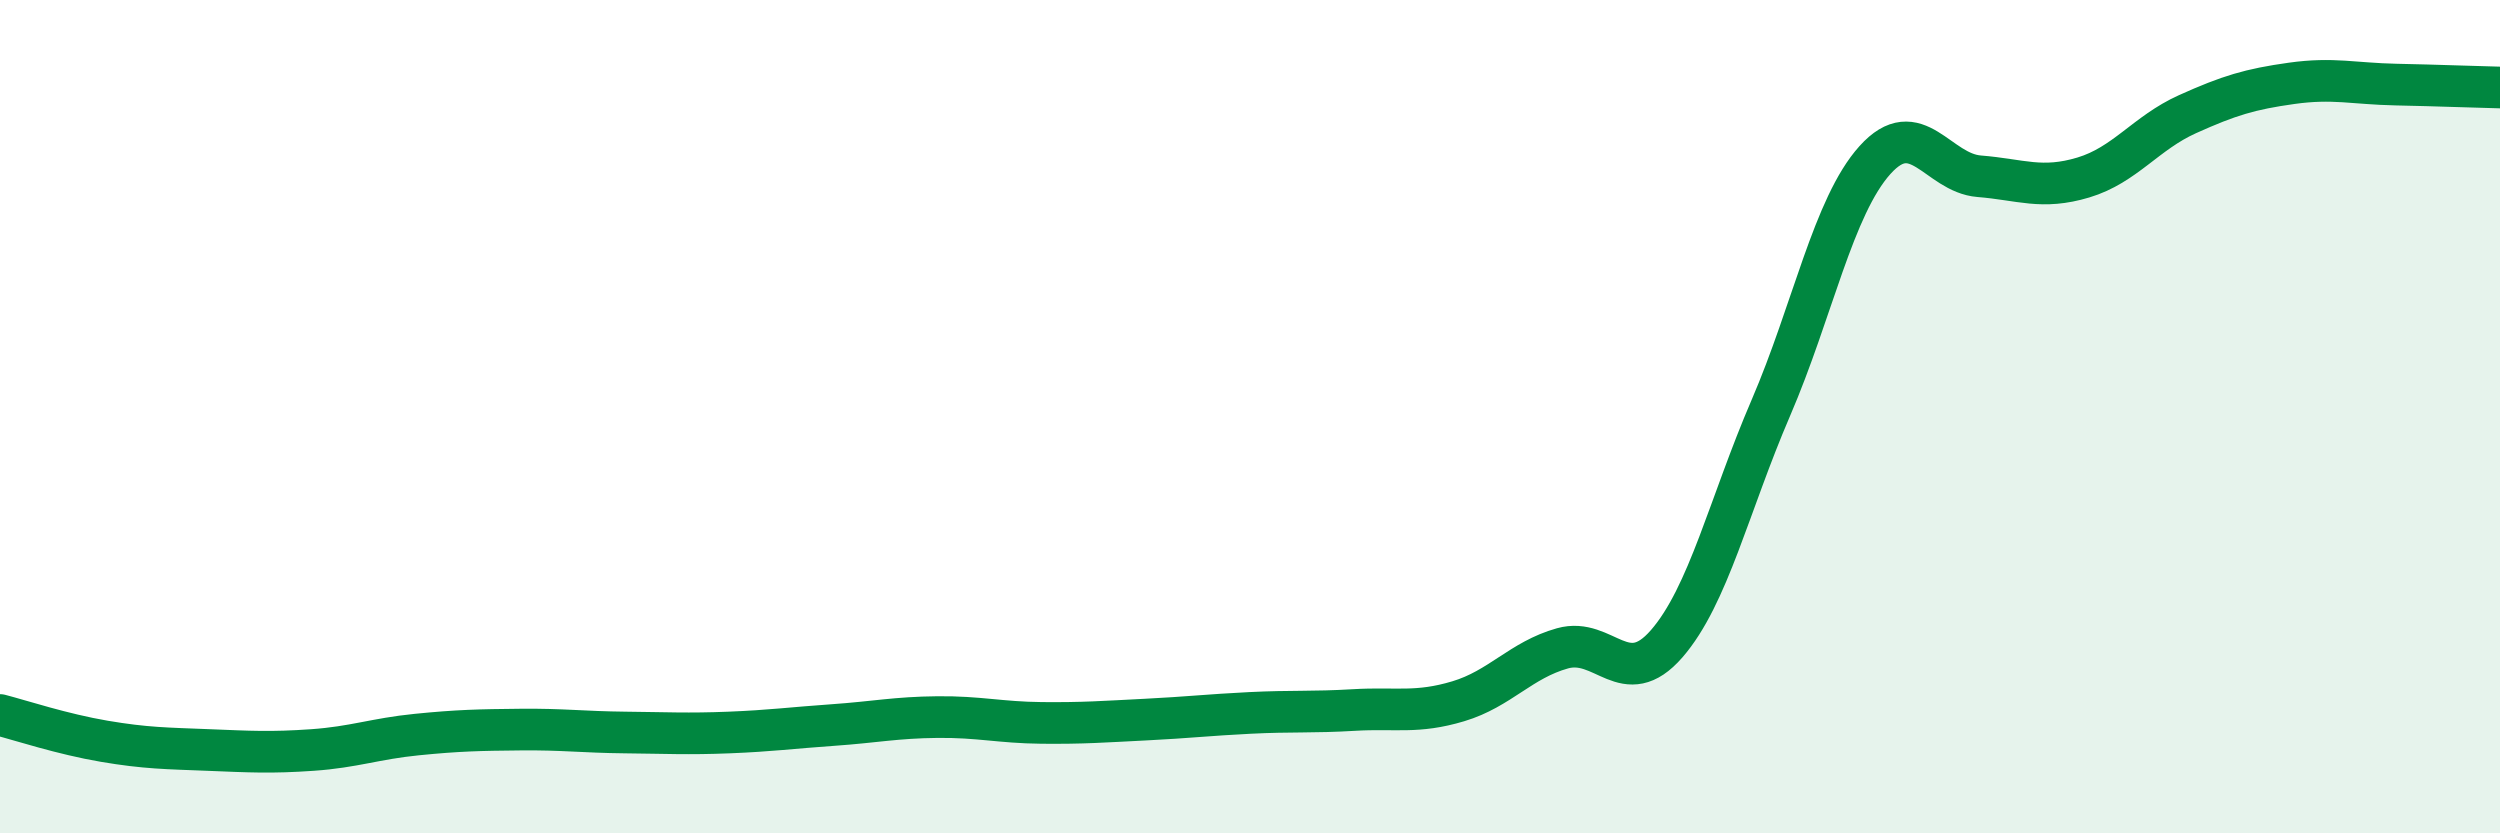
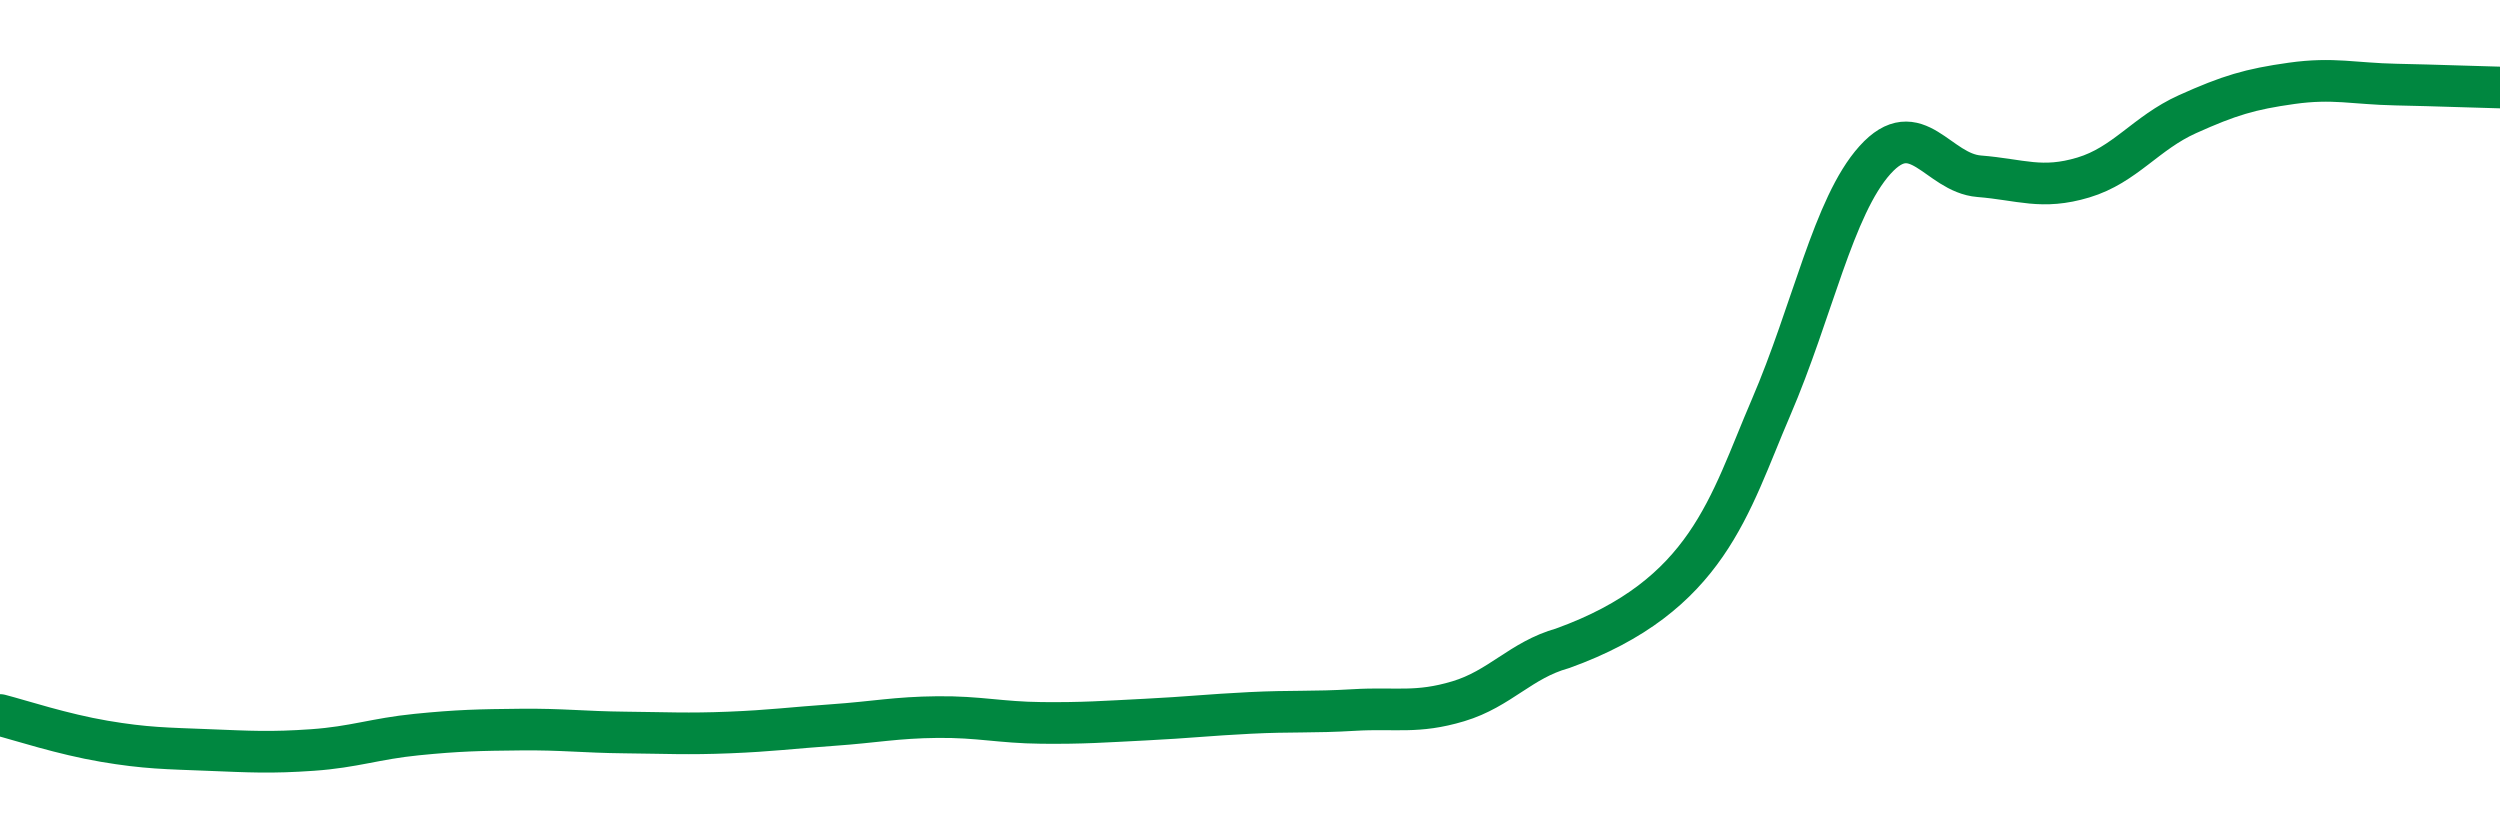
<svg xmlns="http://www.w3.org/2000/svg" width="60" height="20" viewBox="0 0 60 20">
-   <path d="M 0,17.16 C 0.5,17.29 1.5,17.62 2.5,17.79 C 3.5,17.96 4,17.96 5,18 C 6,18.04 6.5,18.07 7.5,18 C 8.5,17.93 9,17.73 10,17.63 C 11,17.53 11.5,17.52 12.5,17.51 C 13.5,17.5 14,17.57 15,17.58 C 16,17.59 16.5,17.62 17.5,17.58 C 18.5,17.54 19,17.47 20,17.4 C 21,17.33 21.5,17.22 22.5,17.21 C 23.5,17.2 24,17.34 25,17.35 C 26,17.36 26.5,17.32 27.5,17.27 C 28.5,17.22 29,17.16 30,17.11 C 31,17.06 31.5,17.1 32.5,17.04 C 33.5,16.98 34,17.13 35,16.83 C 36,16.53 36.5,15.84 37.5,15.56 C 38.5,15.28 39,16.6 40,15.45 C 41,14.3 41.5,12.11 42.5,9.79 C 43.5,7.47 44,4.95 45,3.84 C 46,2.73 46.5,4.15 47.5,4.23 C 48.5,4.31 49,4.56 50,4.26 C 51,3.96 51.5,3.19 52.5,2.74 C 53.5,2.29 54,2.14 55,2 C 56,1.86 56.5,2.01 57.5,2.03 C 58.5,2.05 59.5,2.09 60,2.1L60 20L0 20Z" fill="#008740" opacity="0.1" stroke-linecap="round" stroke-linejoin="round" />
-   <path d="M 0,17.16 C 0.5,17.29 1.5,17.62 2.5,17.79 C 3.5,17.96 4,17.96 5,18 C 6,18.04 6.5,18.07 7.5,18 C 8.5,17.93 9,17.73 10,17.63 C 11,17.53 11.5,17.52 12.5,17.51 C 13.5,17.5 14,17.57 15,17.58 C 16,17.59 16.5,17.62 17.5,17.58 C 18.5,17.54 19,17.47 20,17.4 C 21,17.33 21.5,17.22 22.5,17.21 C 23.5,17.2 24,17.34 25,17.35 C 26,17.36 26.5,17.32 27.5,17.27 C 28.5,17.22 29,17.16 30,17.11 C 31,17.06 31.5,17.1 32.5,17.04 C 33.5,16.98 34,17.13 35,16.83 C 36,16.53 36.5,15.84 37.5,15.56 C 38.5,15.28 39,16.6 40,15.45 C 41,14.3 41.5,12.11 42.5,9.79 C 43.5,7.47 44,4.95 45,3.84 C 46,2.73 46.5,4.15 47.5,4.23 C 48.5,4.31 49,4.56 50,4.26 C 51,3.96 51.5,3.19 52.5,2.74 C 53.5,2.29 54,2.14 55,2 C 56,1.86 56.5,2.01 57.5,2.03 C 58.5,2.05 59.5,2.09 60,2.1" stroke="#008740" stroke-width="1" fill="none" stroke-linecap="round" stroke-linejoin="round" />
+   <path d="M 0,17.16 C 0.5,17.29 1.5,17.62 2.5,17.79 C 3.5,17.96 4,17.96 5,18 C 6,18.04 6.5,18.07 7.5,18 C 8.5,17.93 9,17.73 10,17.63 C 11,17.53 11.5,17.52 12.5,17.51 C 13.5,17.5 14,17.57 15,17.58 C 16,17.59 16.5,17.62 17.5,17.58 C 18.5,17.54 19,17.47 20,17.4 C 21,17.33 21.5,17.22 22.5,17.21 C 23.5,17.2 24,17.34 25,17.35 C 26,17.36 26.5,17.32 27.5,17.27 C 28.5,17.22 29,17.16 30,17.11 C 31,17.06 31.5,17.1 32.5,17.04 C 33.5,16.98 34,17.13 35,16.83 C 36,16.53 36.5,15.84 37.5,15.56 C 41,14.3 41.5,12.11 42.5,9.79 C 43.5,7.47 44,4.95 45,3.84 C 46,2.73 46.5,4.15 47.5,4.23 C 48.5,4.31 49,4.56 50,4.26 C 51,3.96 51.5,3.19 52.5,2.74 C 53.5,2.29 54,2.14 55,2 C 56,1.86 56.5,2.01 57.5,2.03 C 58.5,2.05 59.5,2.09 60,2.1" stroke="#008740" stroke-width="1" fill="none" stroke-linecap="round" stroke-linejoin="round" />
</svg>